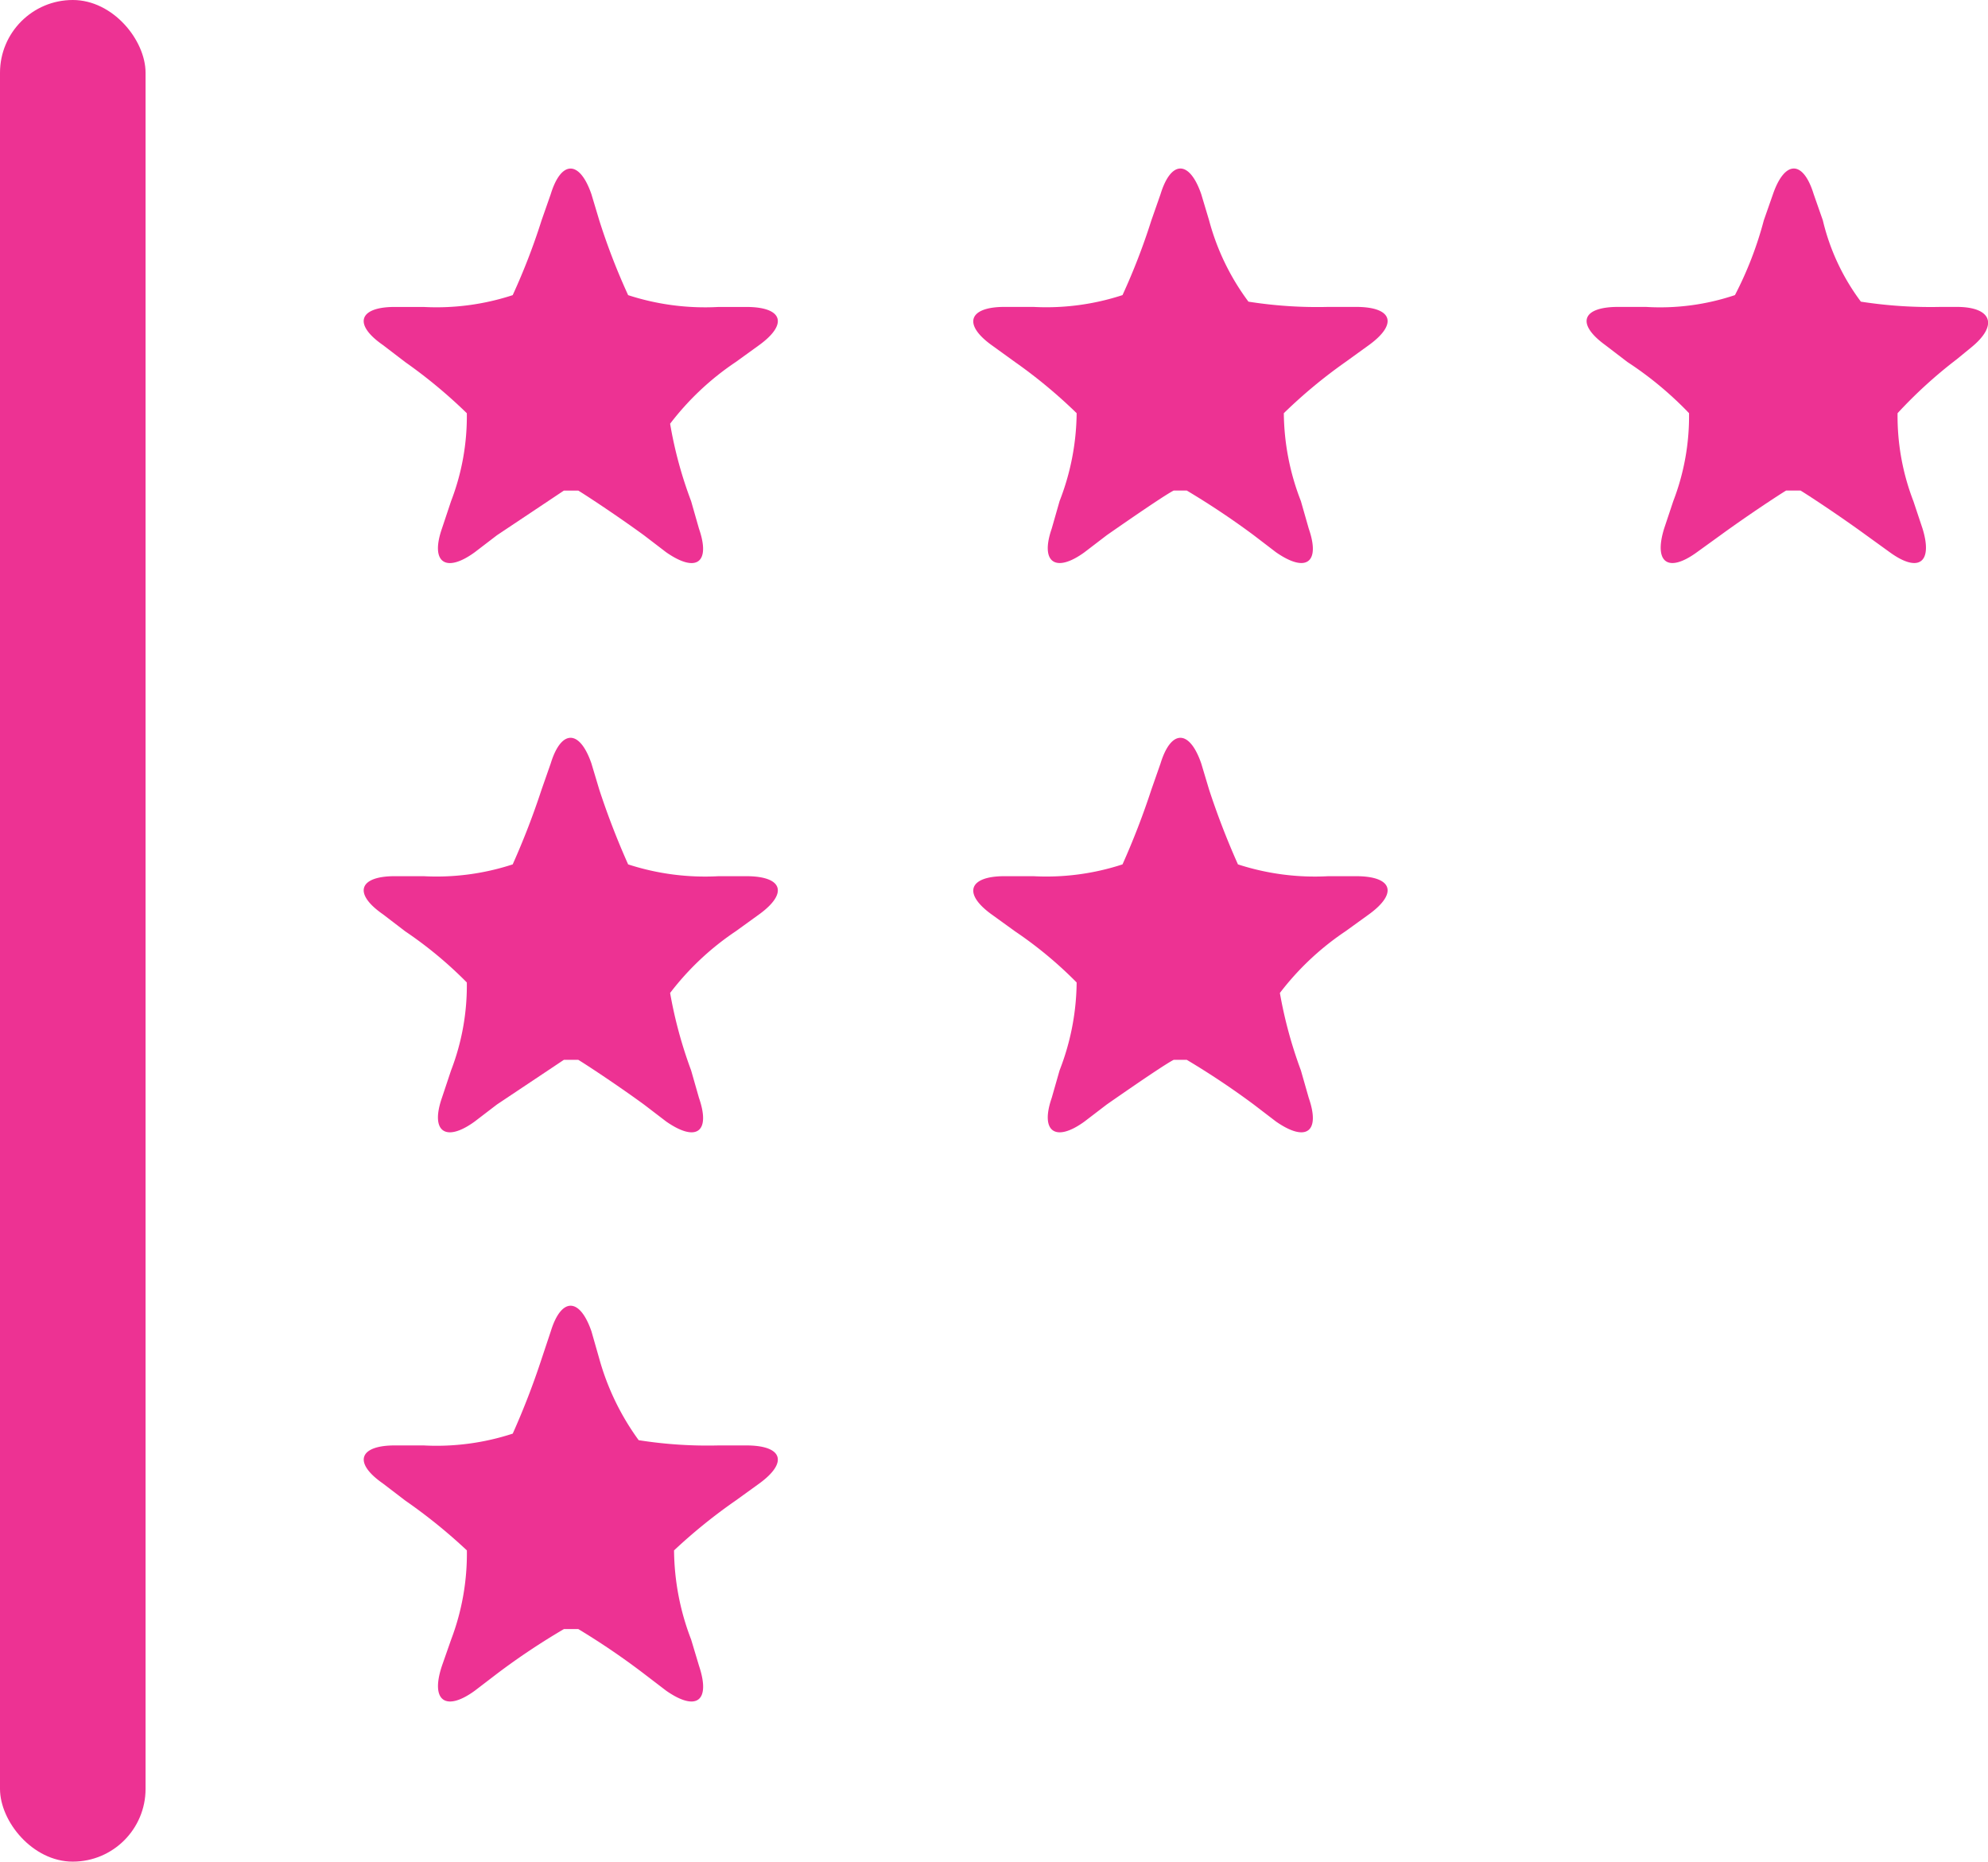
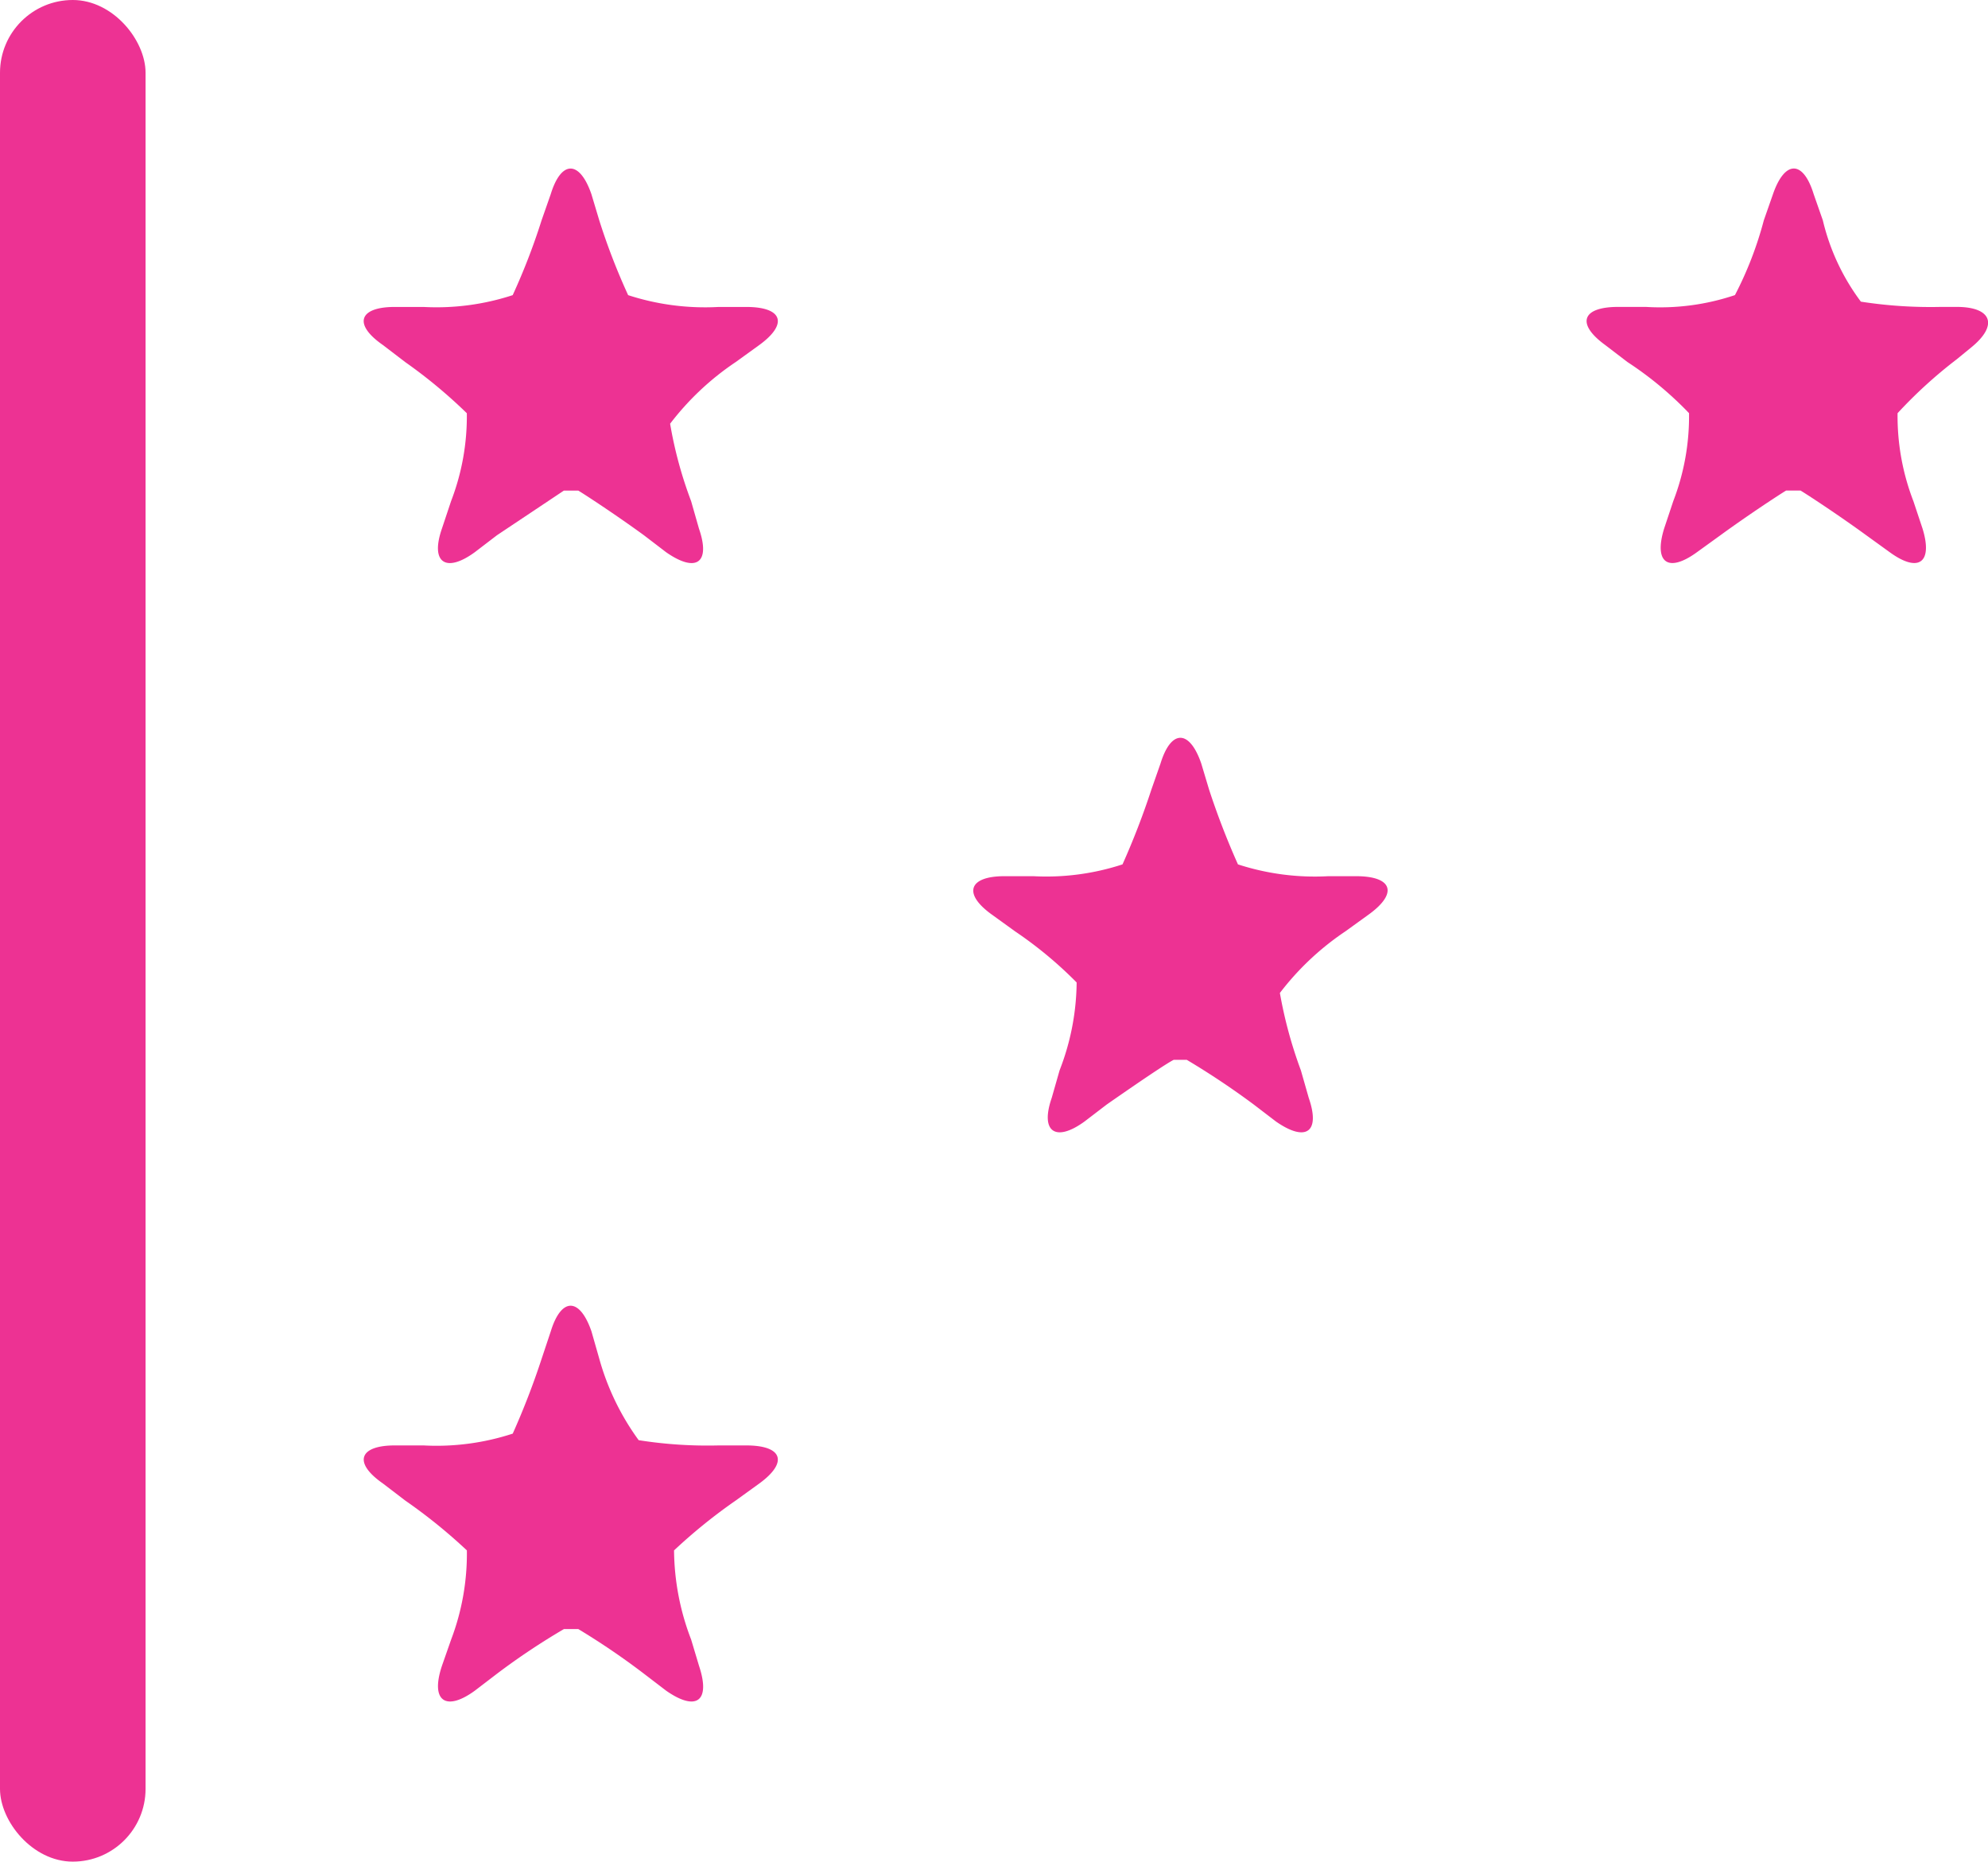
<svg xmlns="http://www.w3.org/2000/svg" width="45.464" height="42.564" viewBox="0 0 45.464 42.564">
  <g id="icon__S1_AR_League_Table" data-name="icon__S1 AR League Table" transform="translate(-44.8 -40.2)">
    <path id="Path_3758" data-name="Path 3758" d="M78.585,55.944a14.816,14.816,0,0,1-.66-1.709l-.18-.6c-.27-.78-.69-.78-.93,0l-.21.6a14.814,14.814,0,0,1-.66,1.709,5.6,5.6,0,0,1-2.039.27h-.66c-.81,0-.96.39-.27.87l.51.39a11.517,11.517,0,0,1,1.41,1.17,5.4,5.4,0,0,1-.36,2.009l-.21.63c-.27.78.09,1.02.75.54l.51-.39,1.529-1.02h.33c.15.09.84.54,1.5,1.02l.51.39c.69.48,1.02.24.75-.54l-.18-.63a9.448,9.448,0,0,1-.48-1.769,6.289,6.289,0,0,1,1.5-1.41l.54-.39c.66-.48.54-.87-.3-.87h-.63A5.681,5.681,0,0,1,78.585,55.944Z" transform="translate(-19.42 -8.996)" fill="#ed3293" />
-     <path id="Path_3759" data-name="Path 3759" d="M78.585,99.344a17.661,17.661,0,0,1-.66-1.709l-.18-.6c-.27-.78-.69-.78-.93,0l-.21.6a17.662,17.662,0,0,1-.66,1.709,5.6,5.6,0,0,1-2.039.27h-.66c-.81,0-.96.39-.27.87l.51.39a9.237,9.237,0,0,1,1.41,1.17,5.4,5.4,0,0,1-.36,2.009l-.21.63c-.27.78.09,1.02.75.54l.51-.39,1.529-1.02h.33c.15.09.84.54,1.5,1.02l.51.39c.69.48,1.02.24.75-.54l-.18-.63a10.078,10.078,0,0,1-.48-1.769,6.289,6.289,0,0,1,1.5-1.41l.54-.39c.66-.48.54-.87-.3-.87h-.63A5.681,5.681,0,0,1,78.585,99.344Z" transform="translate(-19.42 -39.381)" fill="#ed3293" />
    <path id="Path_3760" data-name="Path 3760" d="M125.072,99.344a17.667,17.667,0,0,1-.66-1.709l-.18-.6c-.27-.78-.69-.78-.93,0l-.21.6a17.658,17.658,0,0,1-.66,1.709,5.6,5.6,0,0,1-2.039.27h-.66c-.81,0-.96.39-.3.87l.54.39a9.237,9.237,0,0,1,1.41,1.17,5.656,5.656,0,0,1-.39,2.009l-.18.63c-.27.78.09,1.02.75.54l.51-.39c.69-.48,1.35-.93,1.529-1.02h.3a18.137,18.137,0,0,1,1.529,1.02l.51.39c.69.48,1.02.24.75-.54l-.18-.63a10.075,10.075,0,0,1-.48-1.769,6.289,6.289,0,0,1,1.5-1.41l.54-.39c.66-.48.54-.87-.3-.87h-.63A5.681,5.681,0,0,1,125.072,99.344Z" transform="translate(-51.961 -39.381)" fill="#ed3293" />
    <path id="Path_3761" data-name="Path 3761" d="M79.635,145.343a12.357,12.357,0,0,1,1.41-1.14l.54-.39c.66-.48.54-.87-.3-.87h-.63a10.107,10.107,0,0,1-1.829-.12,5.785,5.785,0,0,1-.9-1.859l-.18-.63c-.27-.78-.69-.78-.93,0l-.21.63a17.663,17.663,0,0,1-.66,1.709,5.6,5.6,0,0,1-2.039.27h-.66c-.81,0-.96.39-.27.87l.51.39a12.359,12.359,0,0,1,1.41,1.14,5.531,5.531,0,0,1-.36,2.039l-.21.6c-.27.81.09,1.05.75.57l.51-.39a15.718,15.718,0,0,1,1.529-1.02h.33a16.793,16.793,0,0,1,1.5,1.02l.51.39c.69.48,1.02.24.75-.57l-.18-.6A5.783,5.783,0,0,1,79.635,145.343Z" transform="translate(-19.42 -69.695)" fill="#ed3293" />
-     <path id="Path_3762" data-name="Path 3762" d="M126.121,58.643a11.517,11.517,0,0,1,1.41-1.17l.54-.39c.66-.48.54-.87-.3-.87h-.63a10.107,10.107,0,0,1-1.829-.12,5.454,5.454,0,0,1-.9-1.859l-.18-.6c-.27-.78-.69-.78-.93,0l-.21.6a14.814,14.814,0,0,1-.66,1.709,5.6,5.6,0,0,1-2.039.27h-.66c-.81,0-.96.39-.3.87l.54.39a11.517,11.517,0,0,1,1.41,1.17,5.655,5.655,0,0,1-.39,2.009l-.18.63c-.27.78.09,1.02.75.54l.51-.39c.69-.48,1.35-.93,1.529-1.02h.3a18.143,18.143,0,0,1,1.529,1.02l.51.39c.69.48,1.02.24.75-.54l-.18-.63A5.656,5.656,0,0,1,126.121,58.643Z" transform="translate(-51.961 -8.996)" fill="#ed3293" />
    <path id="Path_3763" data-name="Path 3763" d="M172.9,58.643a10.616,10.616,0,0,1,1.35-1.23l.33-.27c.63-.51.48-.93-.33-.93h-.36a10.376,10.376,0,0,1-1.829-.12,5.036,5.036,0,0,1-.87-1.859l-.21-.6c-.24-.78-.66-.78-.93,0l-.21.6a8.279,8.279,0,0,1-.66,1.709,5.366,5.366,0,0,1-2.039.27h-.63c-.84,0-.96.39-.3.87l.51.39a8.037,8.037,0,0,1,1.409,1.17,5.4,5.4,0,0,1-.36,2.009l-.21.63c-.24.78.09,1.02.75.54l.54-.39c.66-.48,1.35-.93,1.5-1.02h.33c.15.09.84.54,1.5,1.02l.54.39c.66.48.99.24.75-.54l-.21-.63A5.4,5.4,0,0,1,172.9,58.643Z" transform="translate(-84.704 -8.996)" fill="#ed3293" />
    <rect id="Rectangle_2793" data-name="Rectangle 2793" width="3.329" height="42.564" rx="1.664" transform="translate(44.8 40.2)" fill="#ed3293" />
  </g>
</svg>